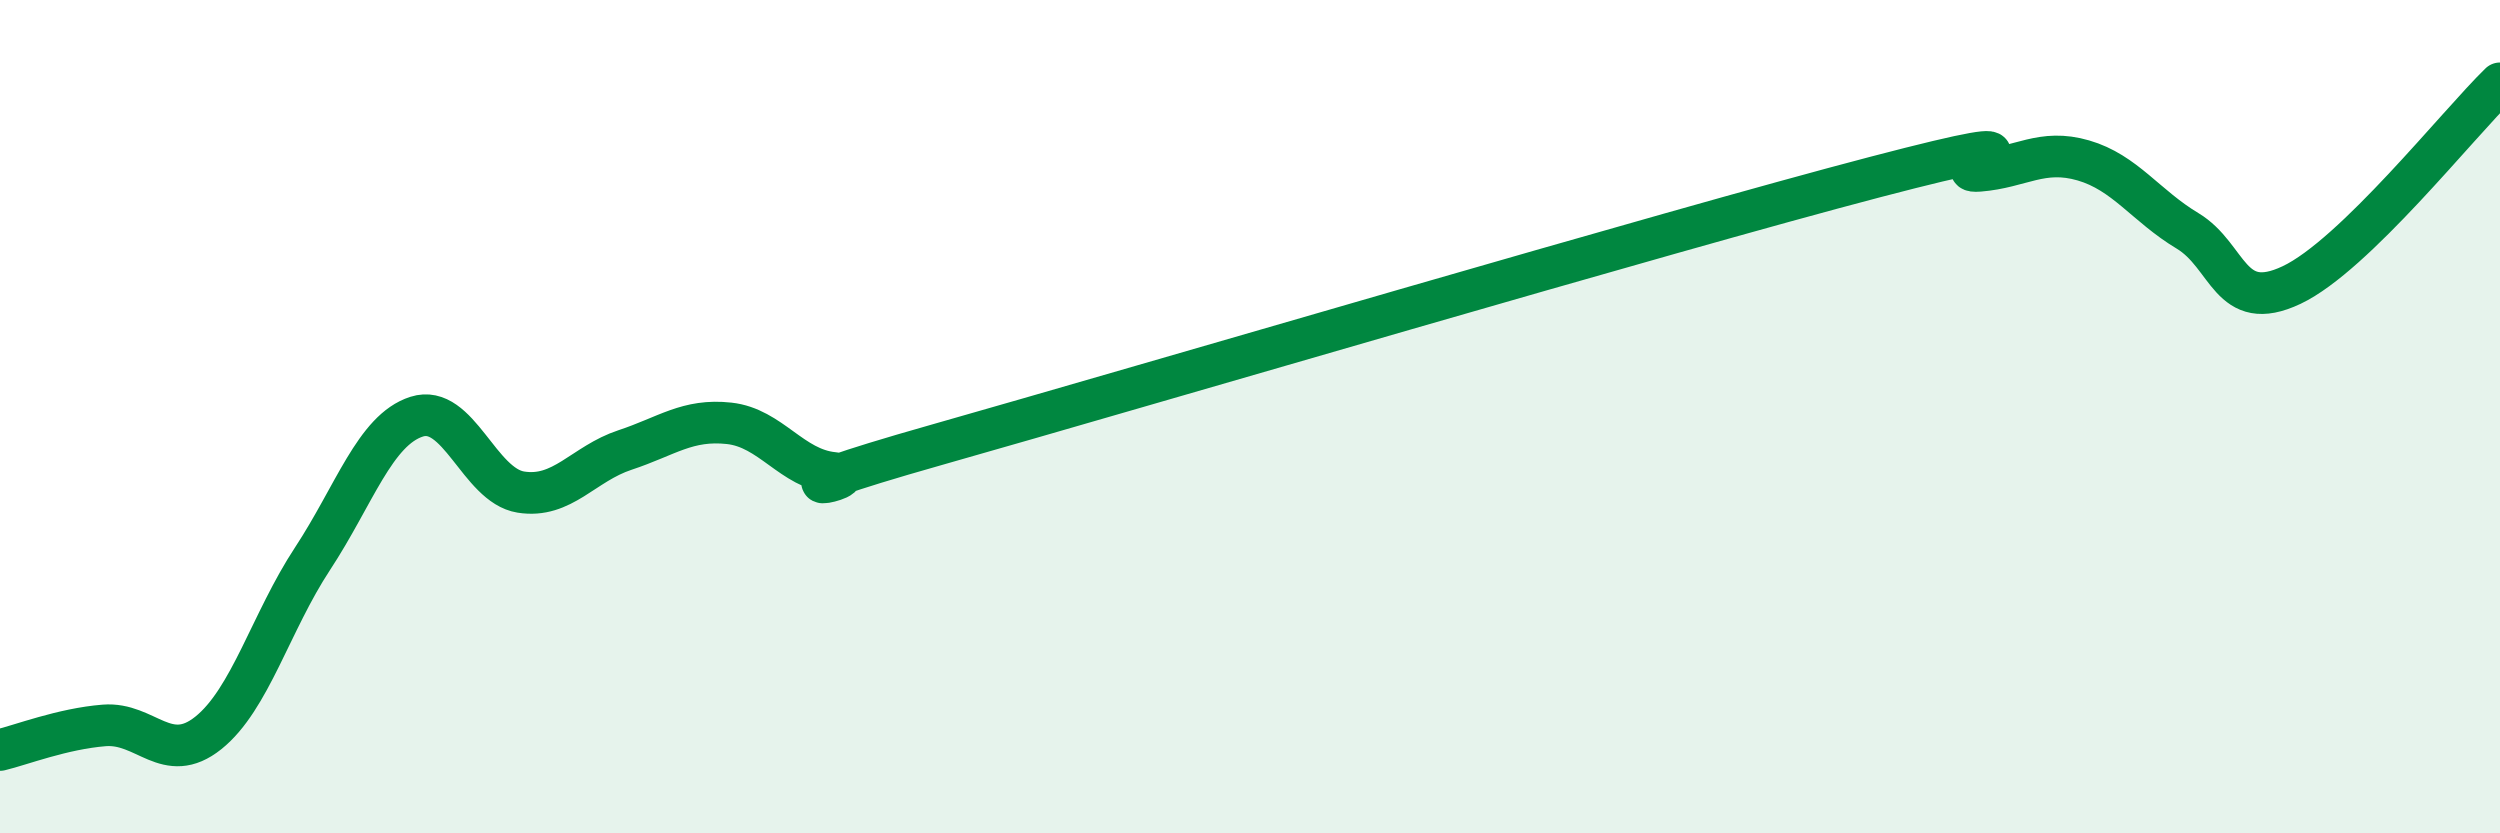
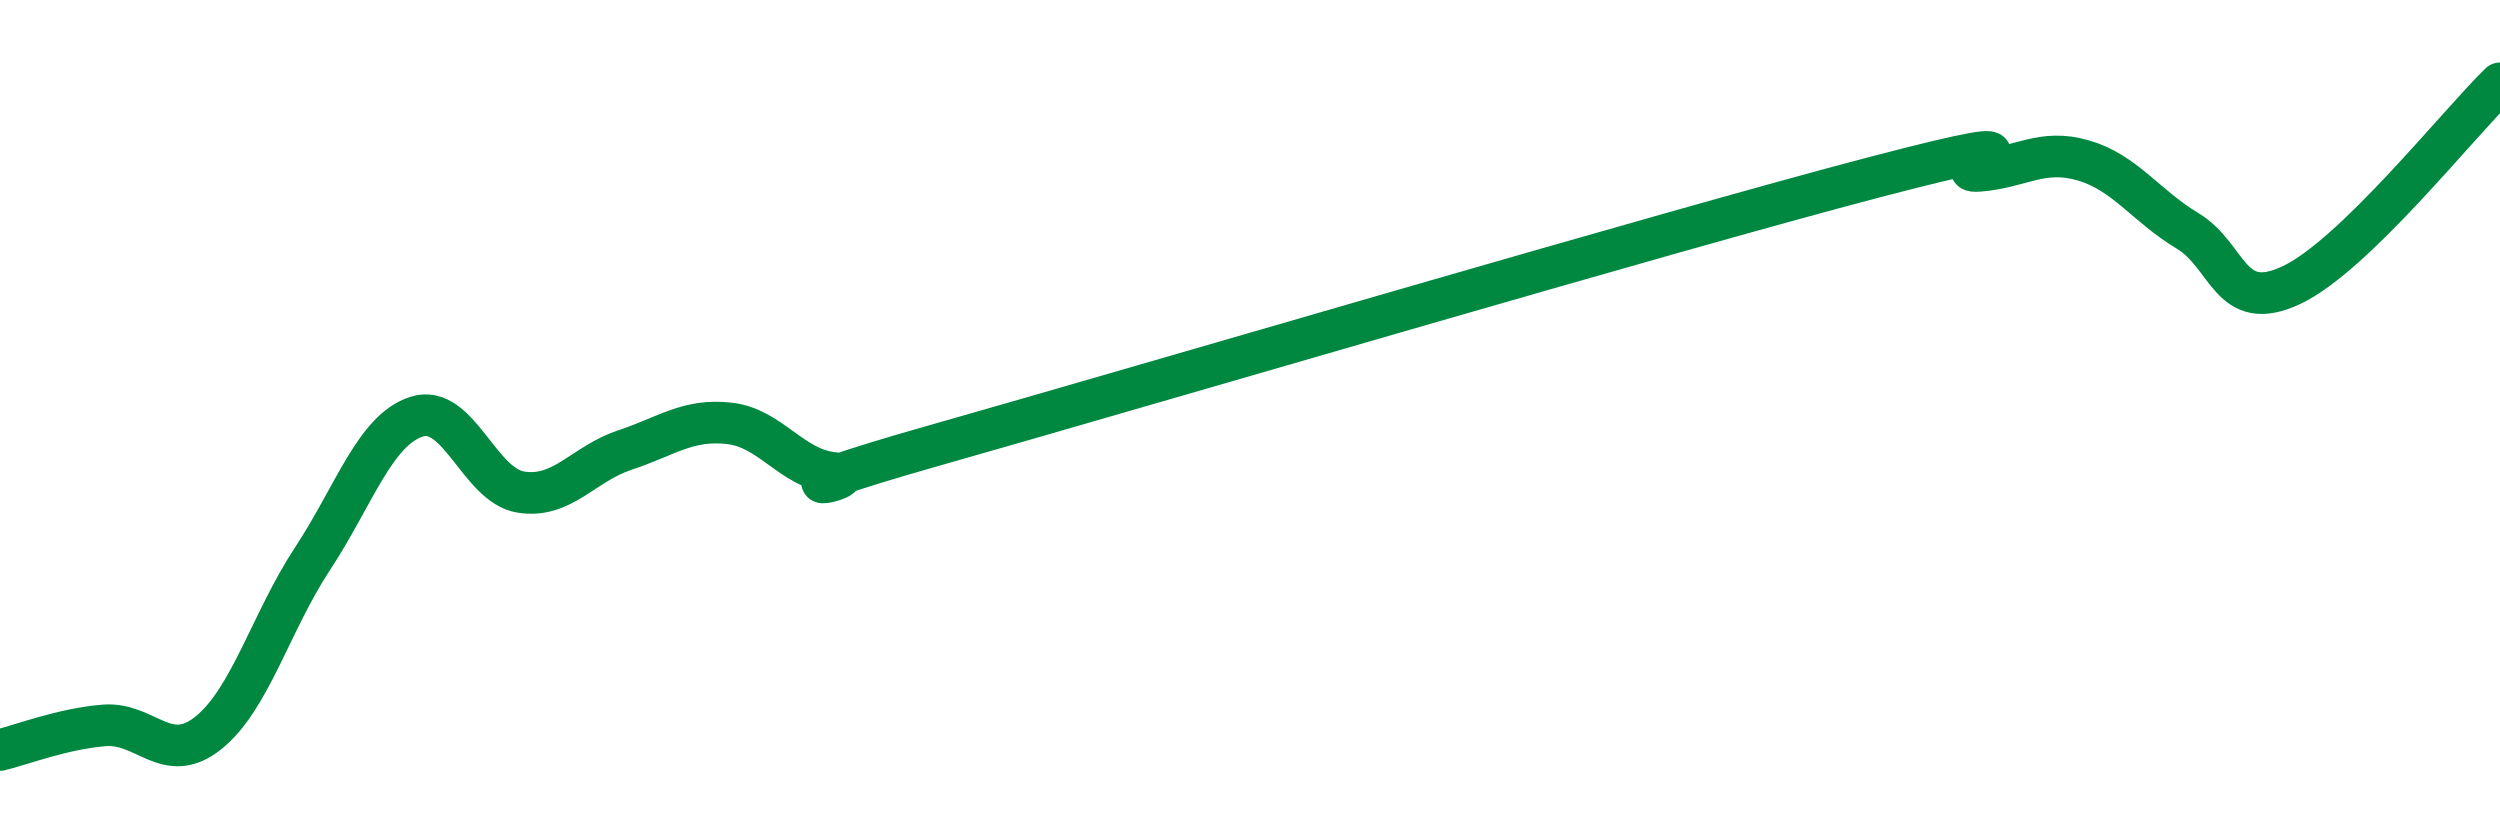
<svg xmlns="http://www.w3.org/2000/svg" width="60" height="20" viewBox="0 0 60 20">
-   <path d="M 0,18 C 0.5,17.88 1.5,17.49 2.5,17.41 C 3.5,17.33 4,18.39 5,17.59 C 6,16.79 6.5,14.93 7.5,13.41 C 8.5,11.89 9,10.32 10,10 C 11,9.68 11.5,11.65 12.5,11.81 C 13.5,11.97 14,11.13 15,10.8 C 16,10.47 16.5,10.05 17.5,10.16 C 18.5,10.27 19,11.25 20,11.35 C 21,11.45 17.5,12.09 22.5,10.67 C 27.5,9.25 40,5.56 45,4.25 C 50,2.94 46.5,4.18 47.5,4.1 C 48.5,4.02 49,3.56 50,3.85 C 51,4.14 51.5,4.94 52.5,5.54 C 53.5,6.14 53.5,7.55 55,6.84 C 56.5,6.13 59,2.97 60,2L60 20L0 20Z" fill="#008740" opacity="0.1" stroke-linecap="round" stroke-linejoin="round" />
  <path d="M 0,18 C 0.5,17.88 1.5,17.49 2.5,17.41 C 3.5,17.33 4,18.39 5,17.59 C 6,16.79 6.5,14.93 7.5,13.41 C 8.5,11.89 9,10.32 10,10 C 11,9.68 11.5,11.65 12.5,11.81 C 13.5,11.97 14,11.13 15,10.8 C 16,10.47 16.5,10.05 17.5,10.16 C 18.5,10.27 19,11.25 20,11.35 C 21,11.45 17.5,12.09 22.5,10.67 C 27.5,9.25 40,5.56 45,4.25 C 50,2.94 46.5,4.18 47.5,4.1 C 48.5,4.02 49,3.56 50,3.85 C 51,4.14 51.5,4.94 52.5,5.54 C 53.5,6.14 53.5,7.55 55,6.84 C 56.5,6.13 59,2.97 60,2" stroke="#008740" stroke-width="1" fill="none" stroke-linecap="round" stroke-linejoin="round" />
</svg>